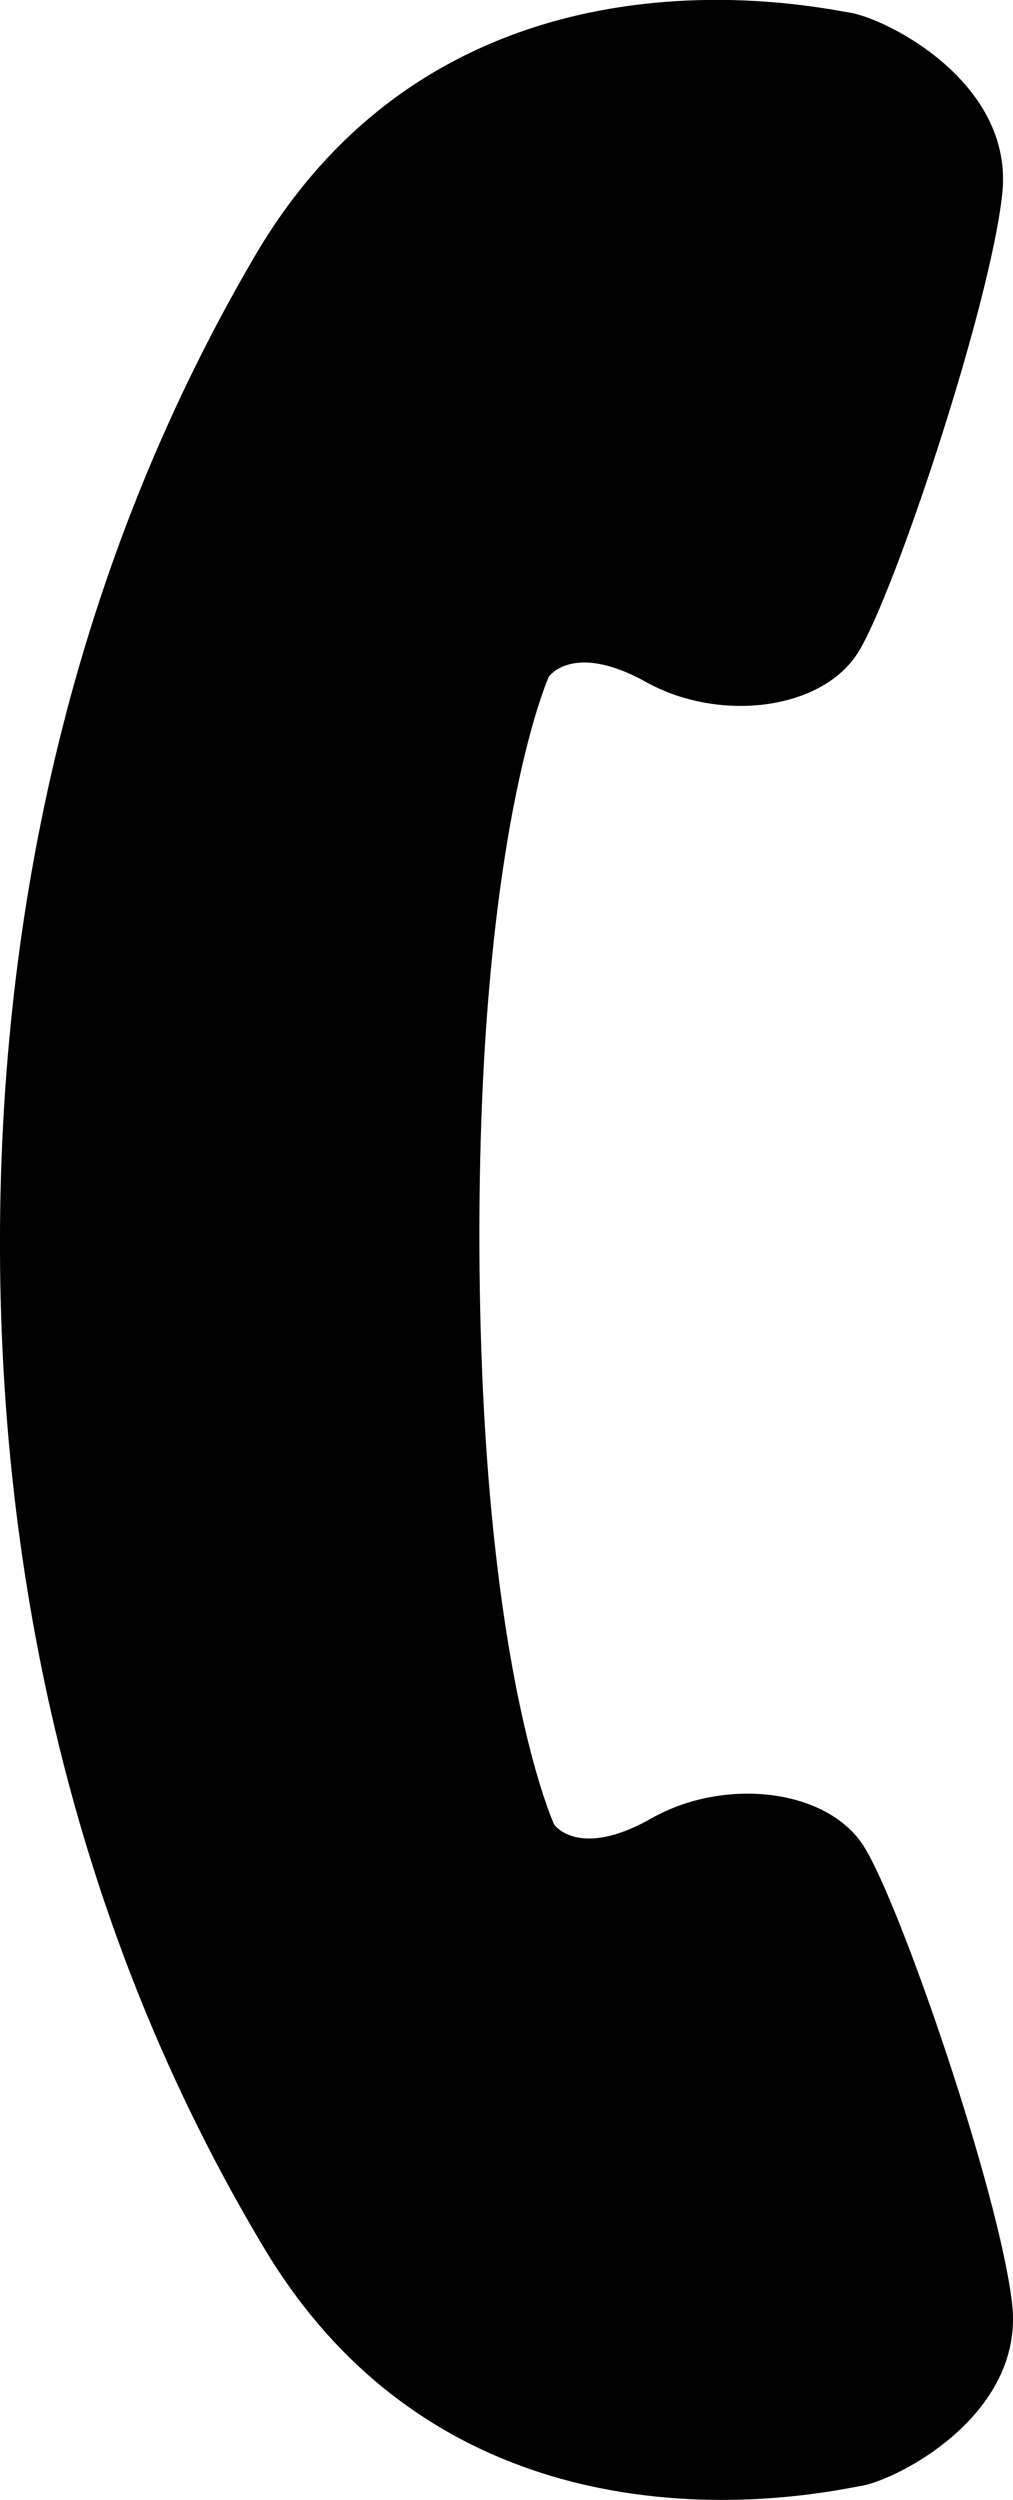
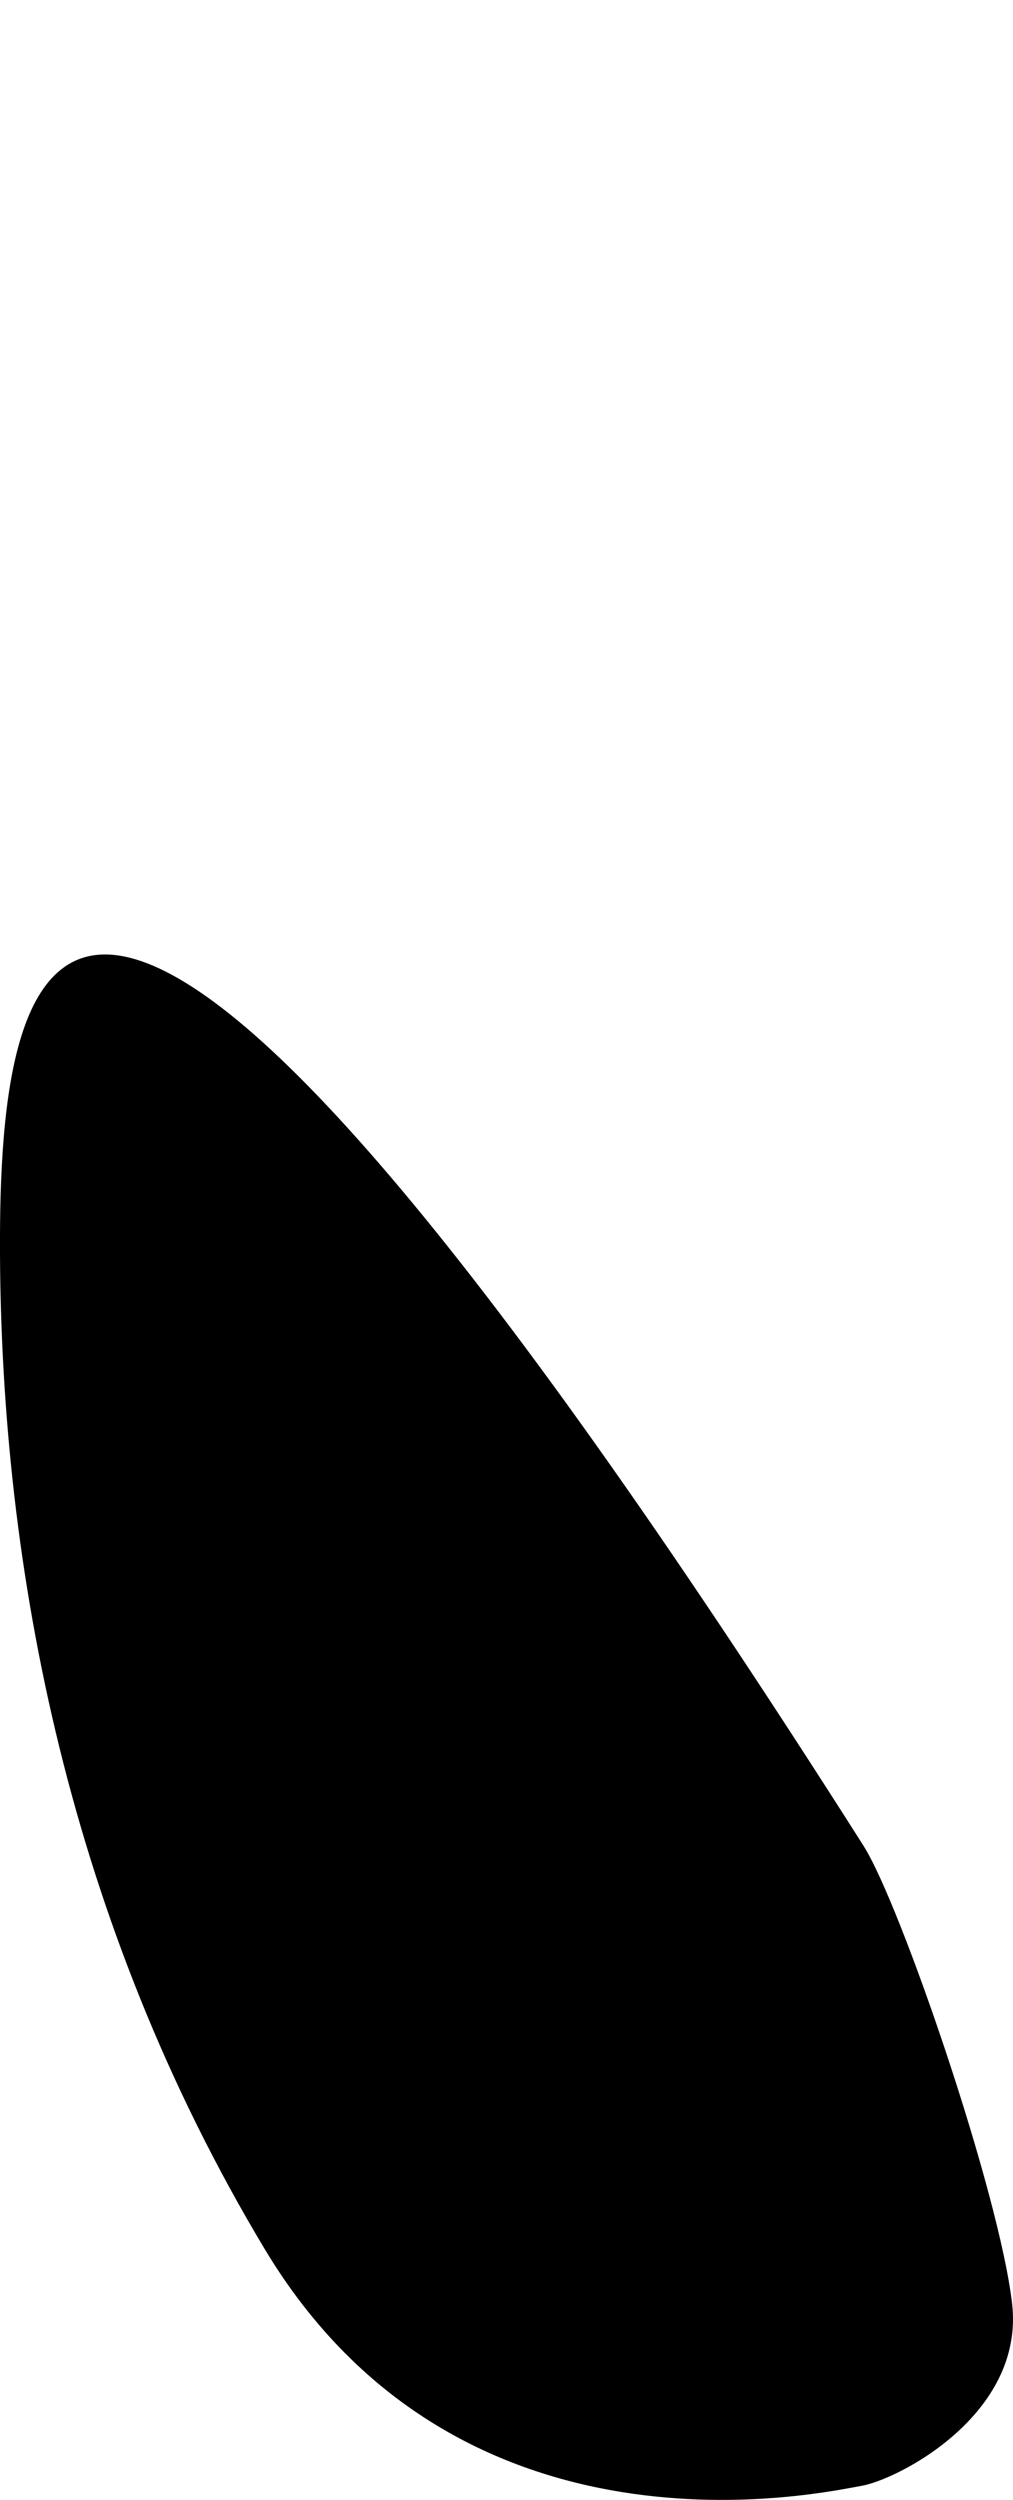
<svg xmlns="http://www.w3.org/2000/svg" id="_レイヤー_2" viewBox="0 0 207.53 512">
  <defs>
    <style>.cls-1{stroke-width:0px;}</style>
  </defs>
  <g id="_編集モード">
-     <path class="cls-1" d="m177.02,378.21c-7.51-11.96-28.69-14.26-43.58-5.79-14.9,8.46-19.9,1.28-19.9,1.28,0,0-14.92-31.96-15.32-117.48-.4-85.52,14.22-117.63,14.22-117.63,0,0,4.94-7.22,19.92,1.1,14.96,8.33,36.12,5.84,43.52-6.2,7.42-12.02,27.06-71.11,29.46-93.88,2.38-22.79-23.82-35.87-31.29-37.03-7.48-1.18-82.23-17.6-121.76,49.72C12.77,119.65-.29,191.94,0,256.68c.3,64.73,14.03,136.92,54.19,203.88,40.14,66.94,114.75,49.83,122.2,48.58,7.46-1.24,33.54-14.56,30.96-37.31-2.62-22.77-22.82-81.65-30.34-93.62Z" />
+     <path class="cls-1" d="m177.02,378.21C12.77,119.65-.29,191.94,0,256.68c.3,64.73,14.03,136.92,54.19,203.88,40.14,66.94,114.75,49.83,122.2,48.58,7.46-1.24,33.54-14.56,30.96-37.31-2.62-22.77-22.82-81.65-30.34-93.62Z" />
  </g>
</svg>